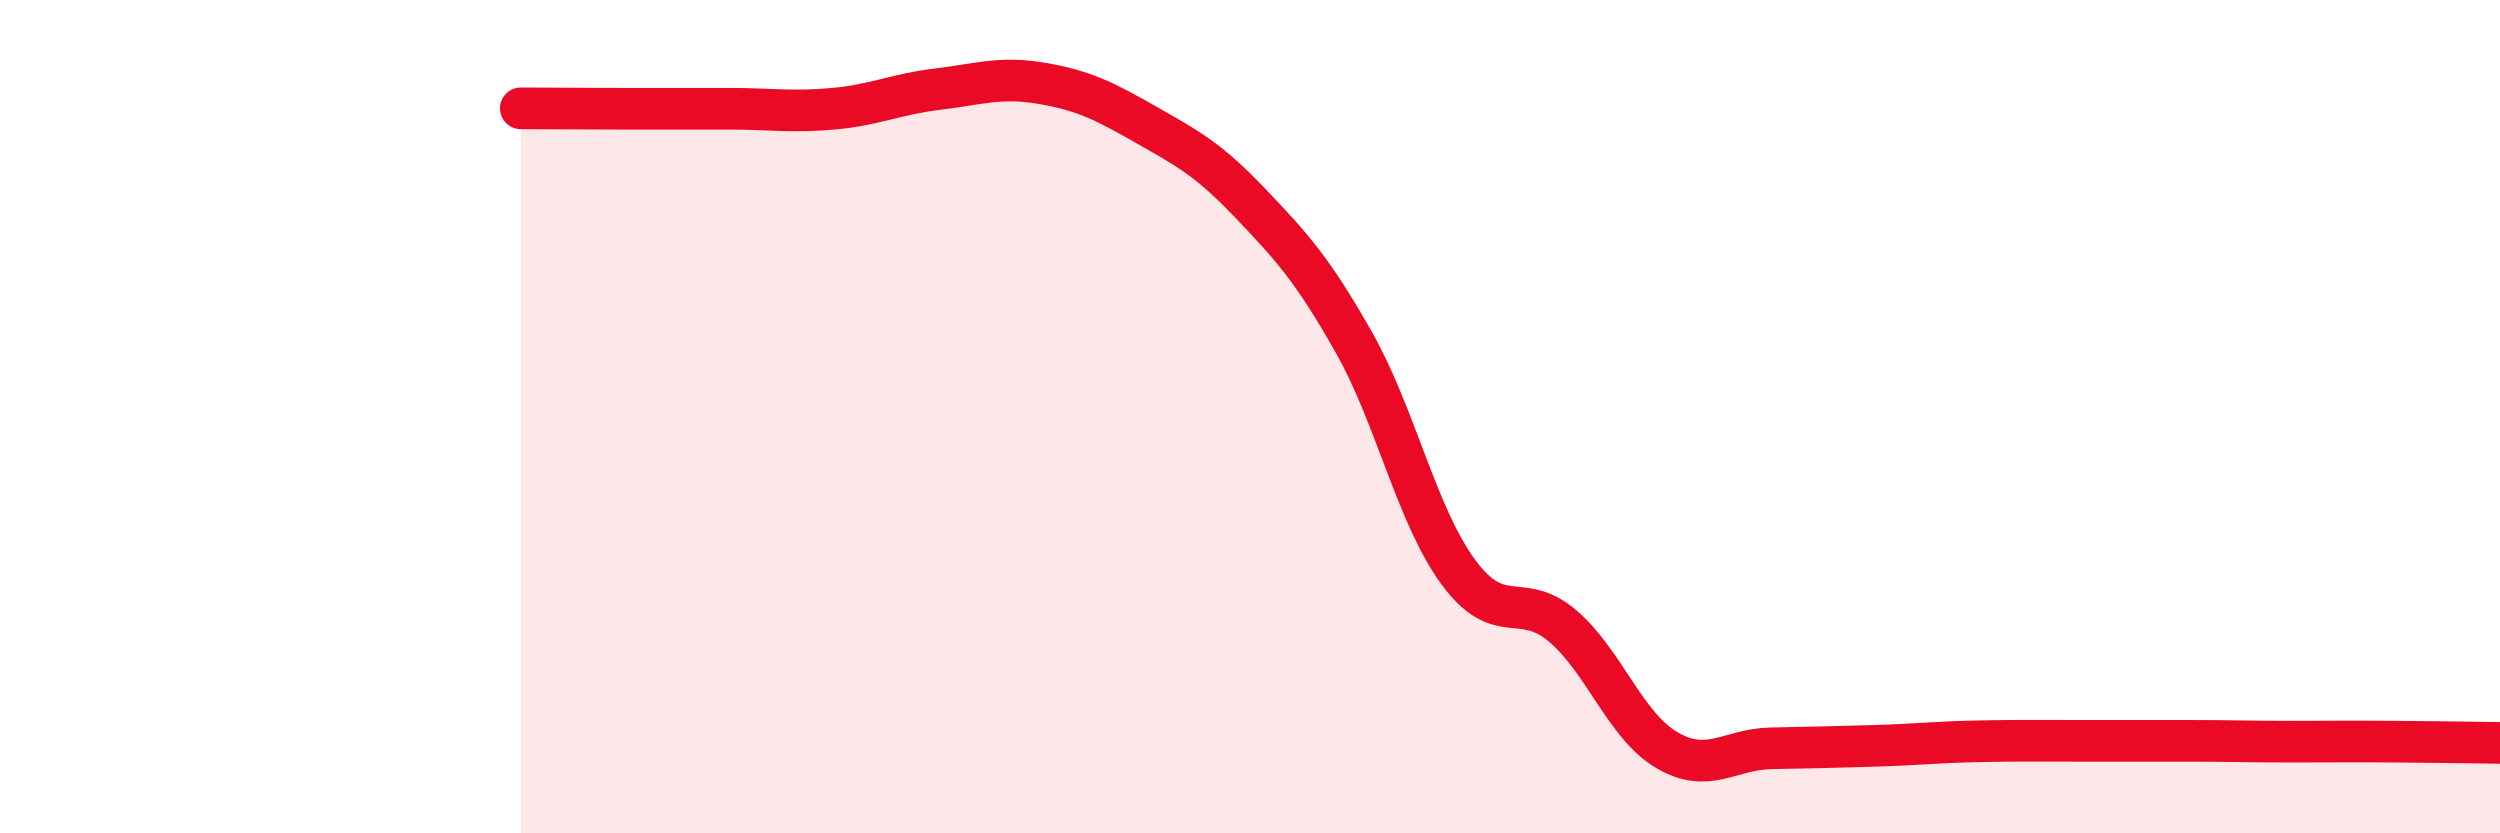
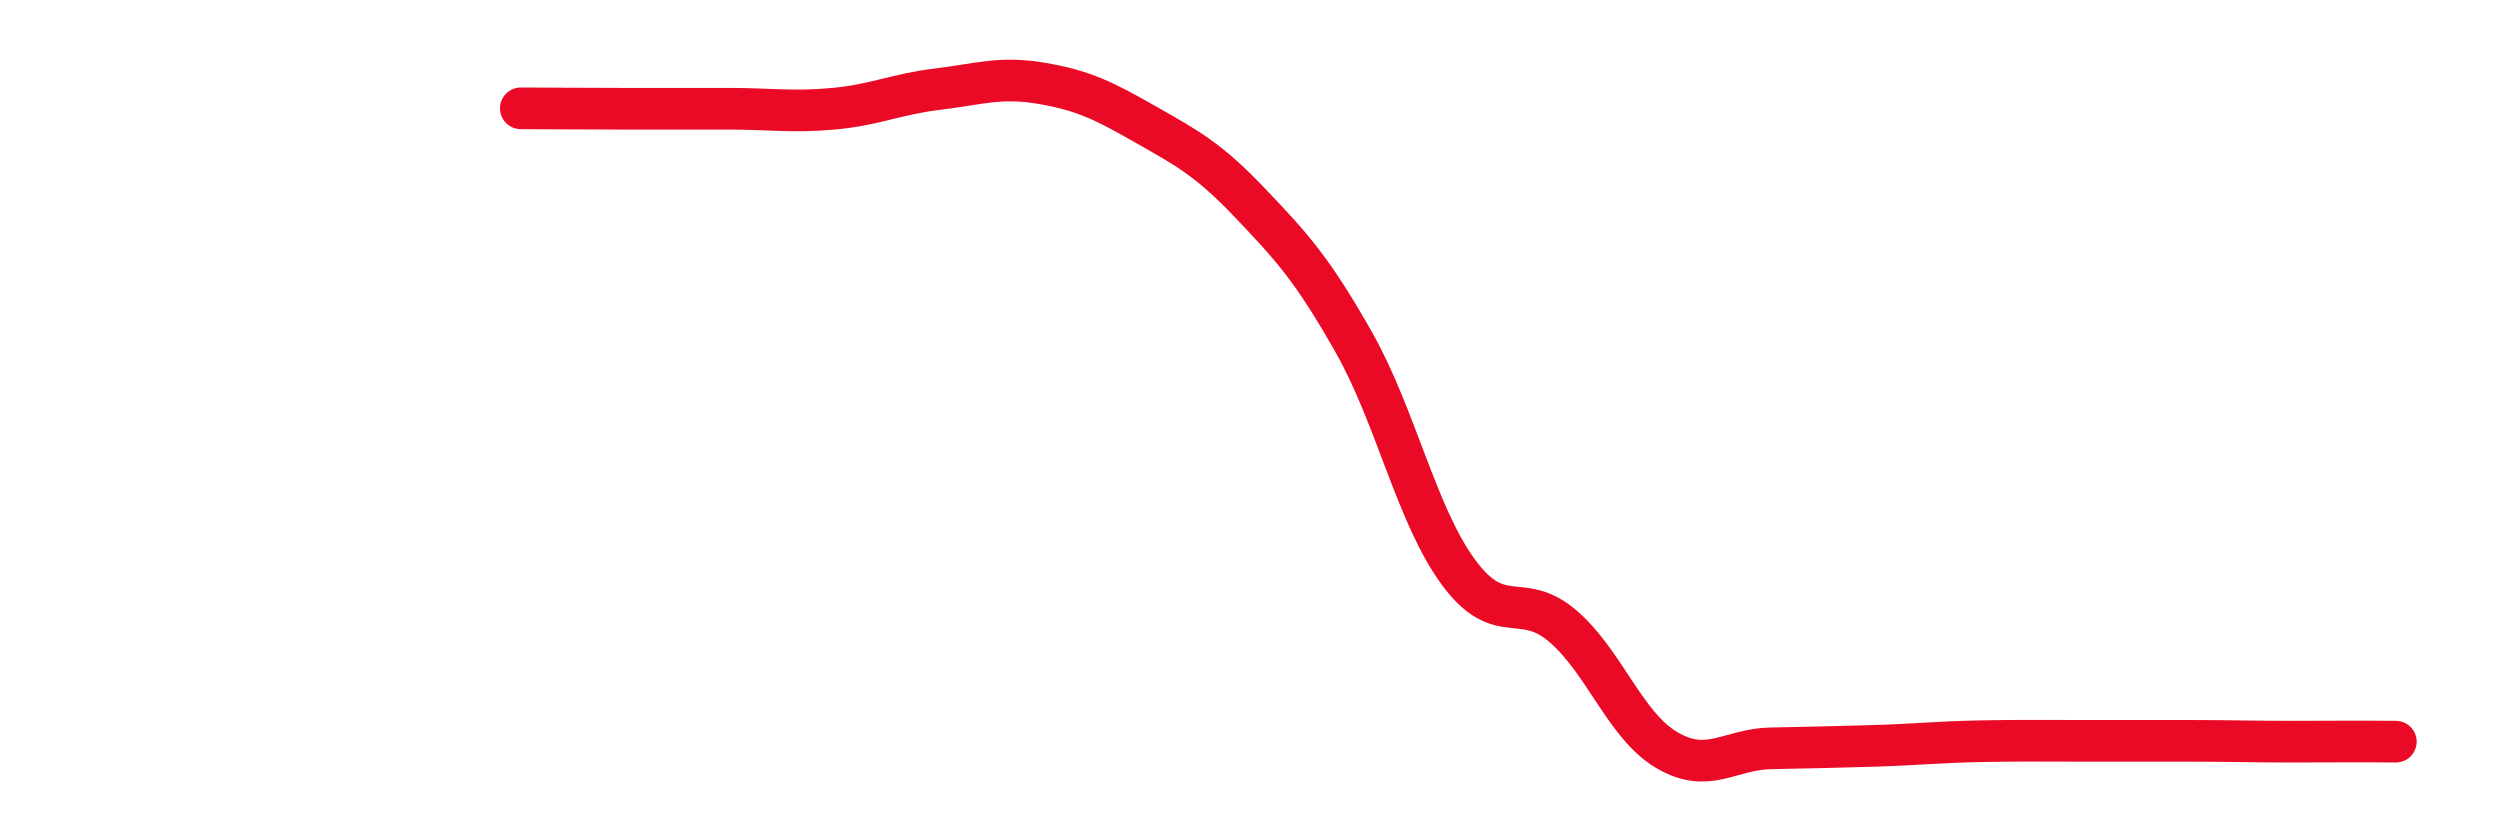
<svg xmlns="http://www.w3.org/2000/svg" width="60" height="20" viewBox="0 0 60 20">
-   <path d="M 12.5,2.6 C 13,2.6 14,2.61 15,2.61 C 16,2.61 16.5,2.61 17.5,2.61 C 18.5,2.61 19,2.7 20,2.61 C 21,2.52 21.5,2.26 22.5,2.14 C 23.5,2.02 24,1.83 25,2 C 26,2.17 26.5,2.42 27.5,2.99 C 28.5,3.56 29,3.82 30,4.87 C 31,5.92 31.5,6.46 32.5,8.23 C 33.5,10 34,12.37 35,13.73 C 36,15.09 36.5,14.17 37.5,15.02 C 38.5,15.87 39,17.41 40,18 C 41,18.59 41.5,17.98 42.5,17.96 C 43.5,17.94 44,17.93 45,17.9 C 46,17.87 46.5,17.81 47.5,17.79 C 48.5,17.77 49,17.78 50,17.78 C 51,17.78 51.5,17.78 52.5,17.78 C 53.5,17.78 54,17.8 55,17.8 C 56,17.8 56.5,17.79 57.5,17.8 C 58.5,17.81 59.5,17.82 60,17.83L60 20L12.5 20Z" fill="#EB0A25" opacity="0.1" stroke-linecap="round" stroke-linejoin="round" />
-   <path d="M 12.5,2.6 C 13,2.6 14,2.61 15,2.61 C 16,2.61 16.5,2.61 17.5,2.61 C 18.5,2.61 19,2.7 20,2.61 C 21,2.52 21.5,2.26 22.5,2.14 C 23.5,2.02 24,1.83 25,2 C 26,2.17 26.5,2.42 27.5,2.99 C 28.5,3.56 29,3.82 30,4.87 C 31,5.92 31.5,6.46 32.5,8.23 C 33.5,10 34,12.37 35,13.73 C 36,15.09 36.5,14.17 37.5,15.02 C 38.5,15.87 39,17.41 40,18 C 41,18.59 41.5,17.98 42.5,17.96 C 43.5,17.94 44,17.93 45,17.9 C 46,17.87 46.5,17.81 47.5,17.79 C 48.5,17.77 49,17.78 50,17.78 C 51,17.78 51.5,17.78 52.5,17.78 C 53.5,17.78 54,17.8 55,17.8 C 56,17.8 56.5,17.79 57.5,17.8 C 58.5,17.81 59.5,17.82 60,17.83" stroke="#EB0A25" stroke-width="1" fill="none" stroke-linecap="round" stroke-linejoin="round" />
+   <path d="M 12.5,2.6 C 13,2.6 14,2.61 15,2.61 C 16,2.61 16.5,2.61 17.5,2.61 C 18.5,2.61 19,2.7 20,2.61 C 21,2.52 21.5,2.26 22.5,2.14 C 23.5,2.02 24,1.83 25,2 C 26,2.17 26.5,2.42 27.5,2.99 C 28.5,3.56 29,3.82 30,4.87 C 31,5.92 31.5,6.46 32.5,8.23 C 33.5,10 34,12.37 35,13.73 C 36,15.09 36.5,14.17 37.5,15.02 C 38.5,15.87 39,17.41 40,18 C 41,18.59 41.5,17.98 42.5,17.96 C 43.5,17.94 44,17.93 45,17.9 C 46,17.87 46.5,17.81 47.5,17.79 C 48.5,17.77 49,17.78 50,17.78 C 51,17.78 51.5,17.78 52.5,17.78 C 53.5,17.78 54,17.8 55,17.8 C 56,17.8 56.5,17.79 57.5,17.8 " stroke="#EB0A25" stroke-width="1" fill="none" stroke-linecap="round" stroke-linejoin="round" />
</svg>